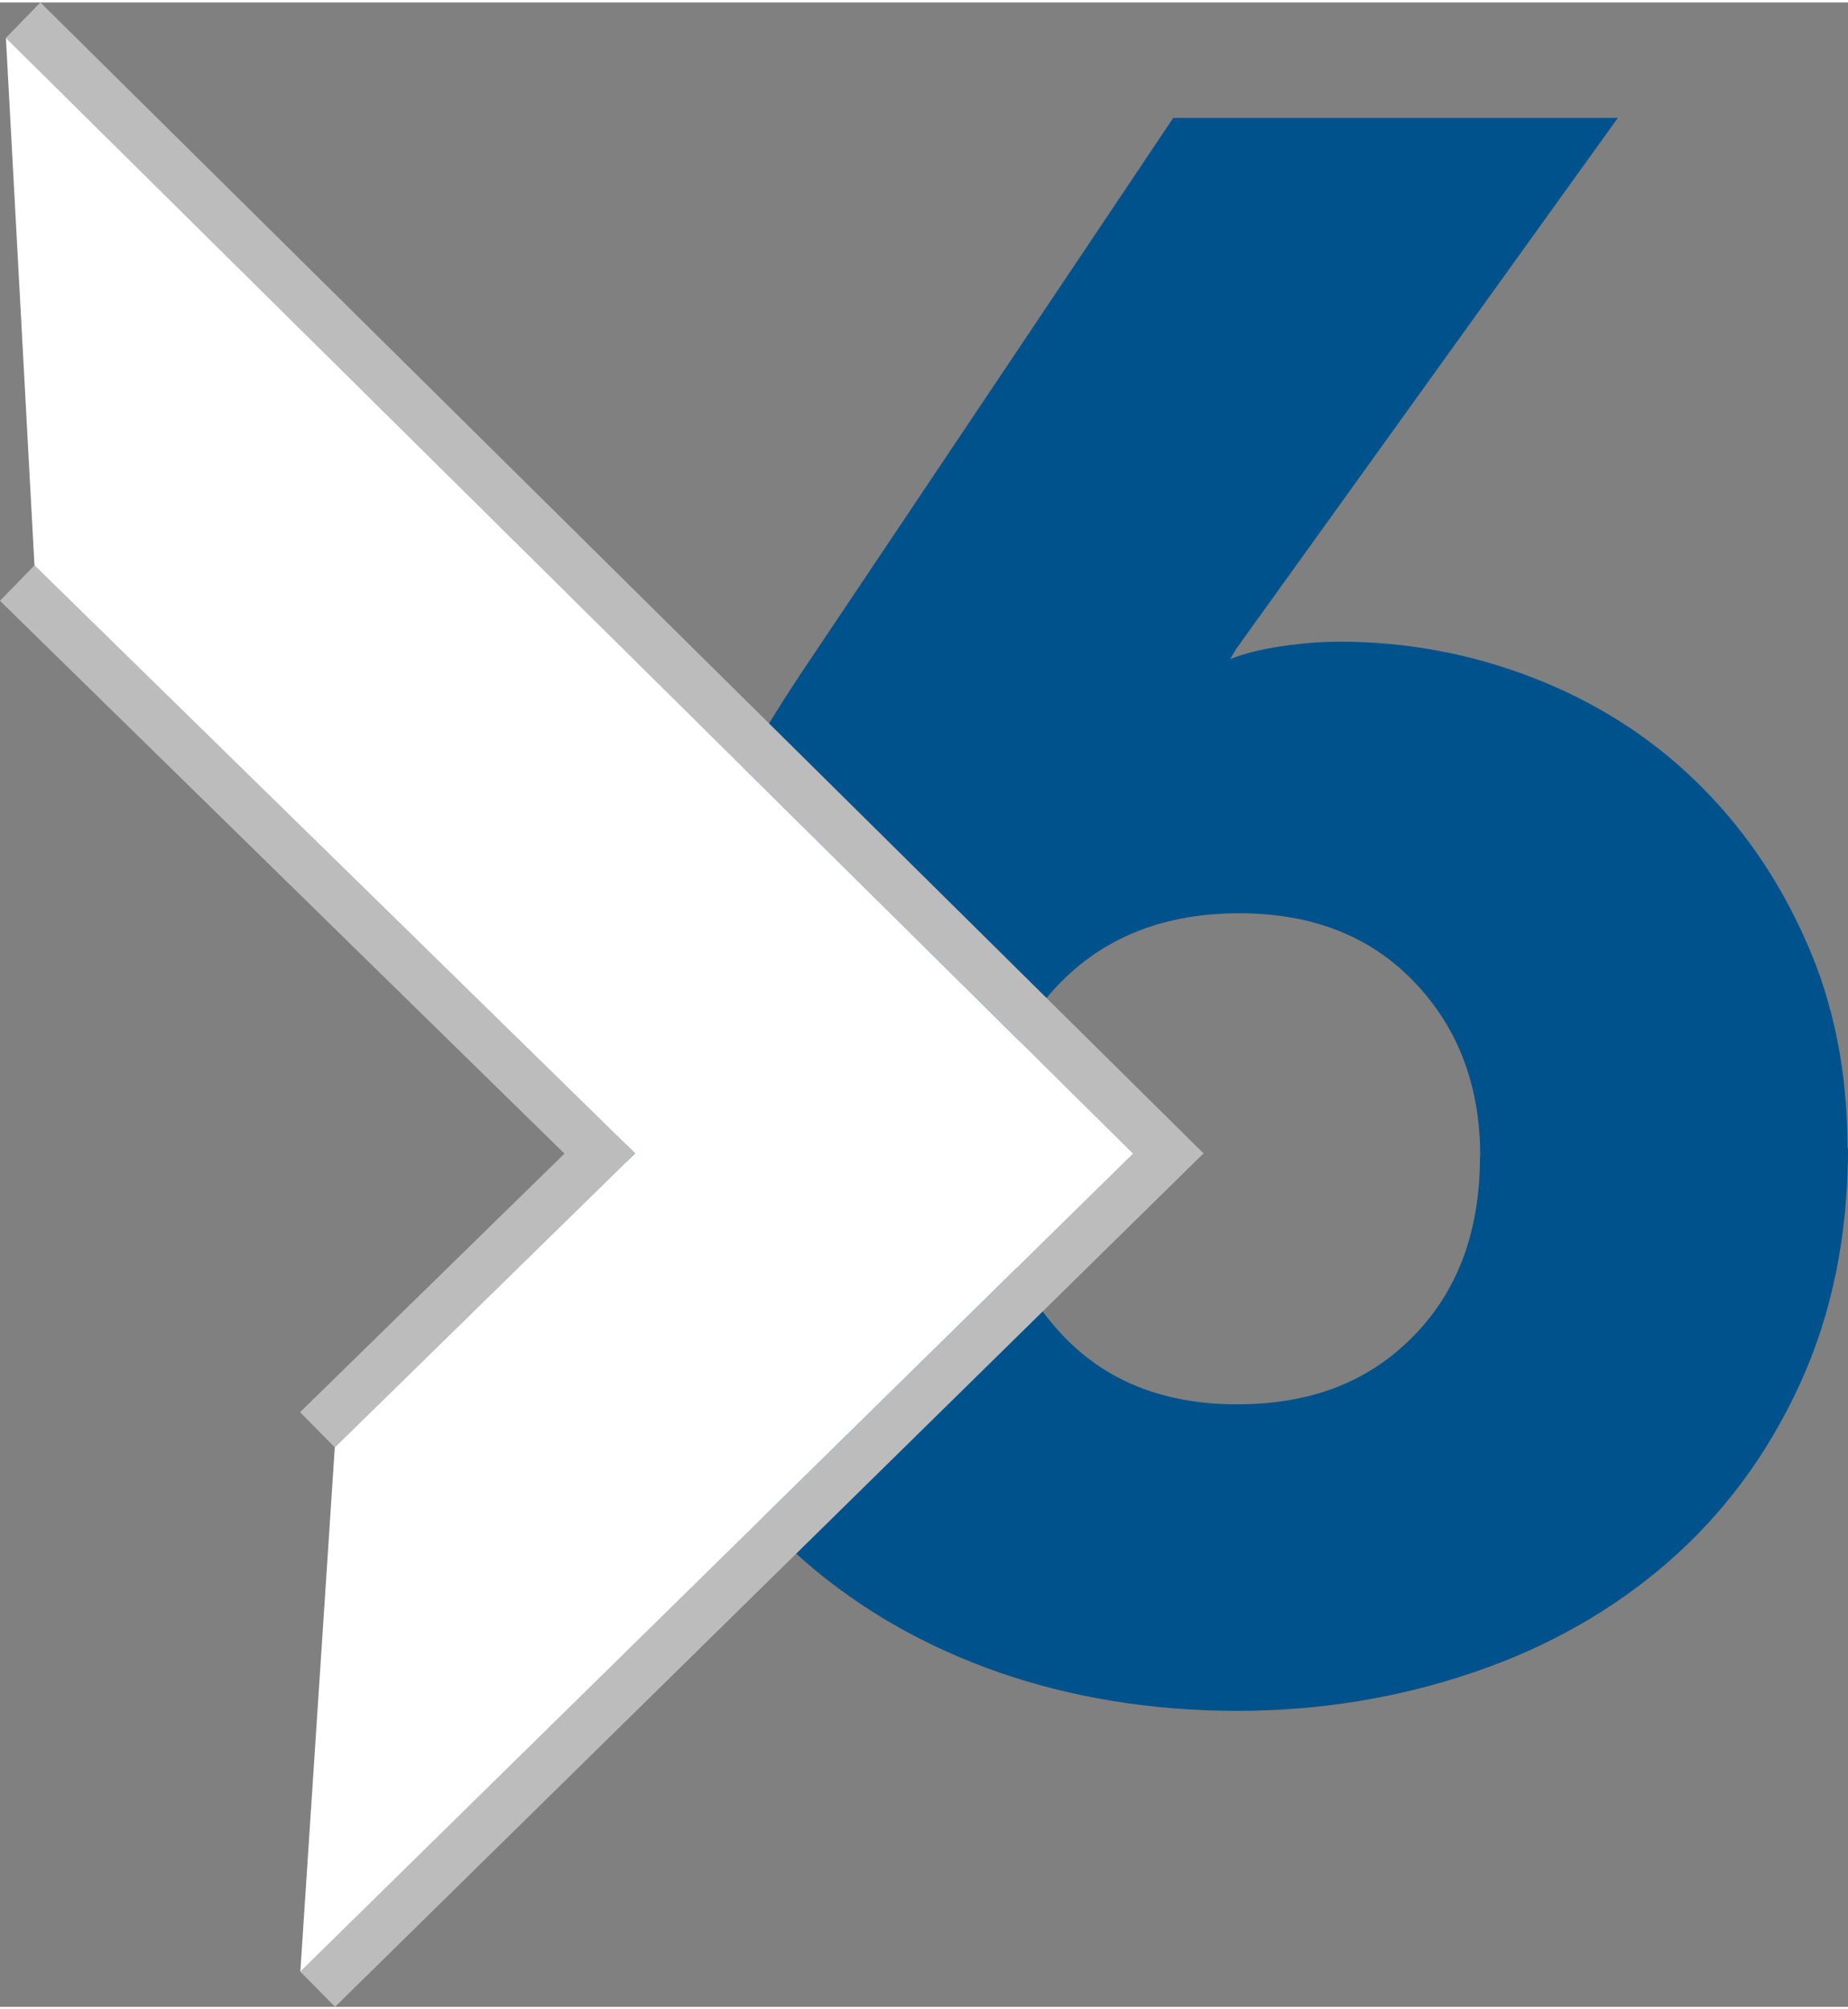
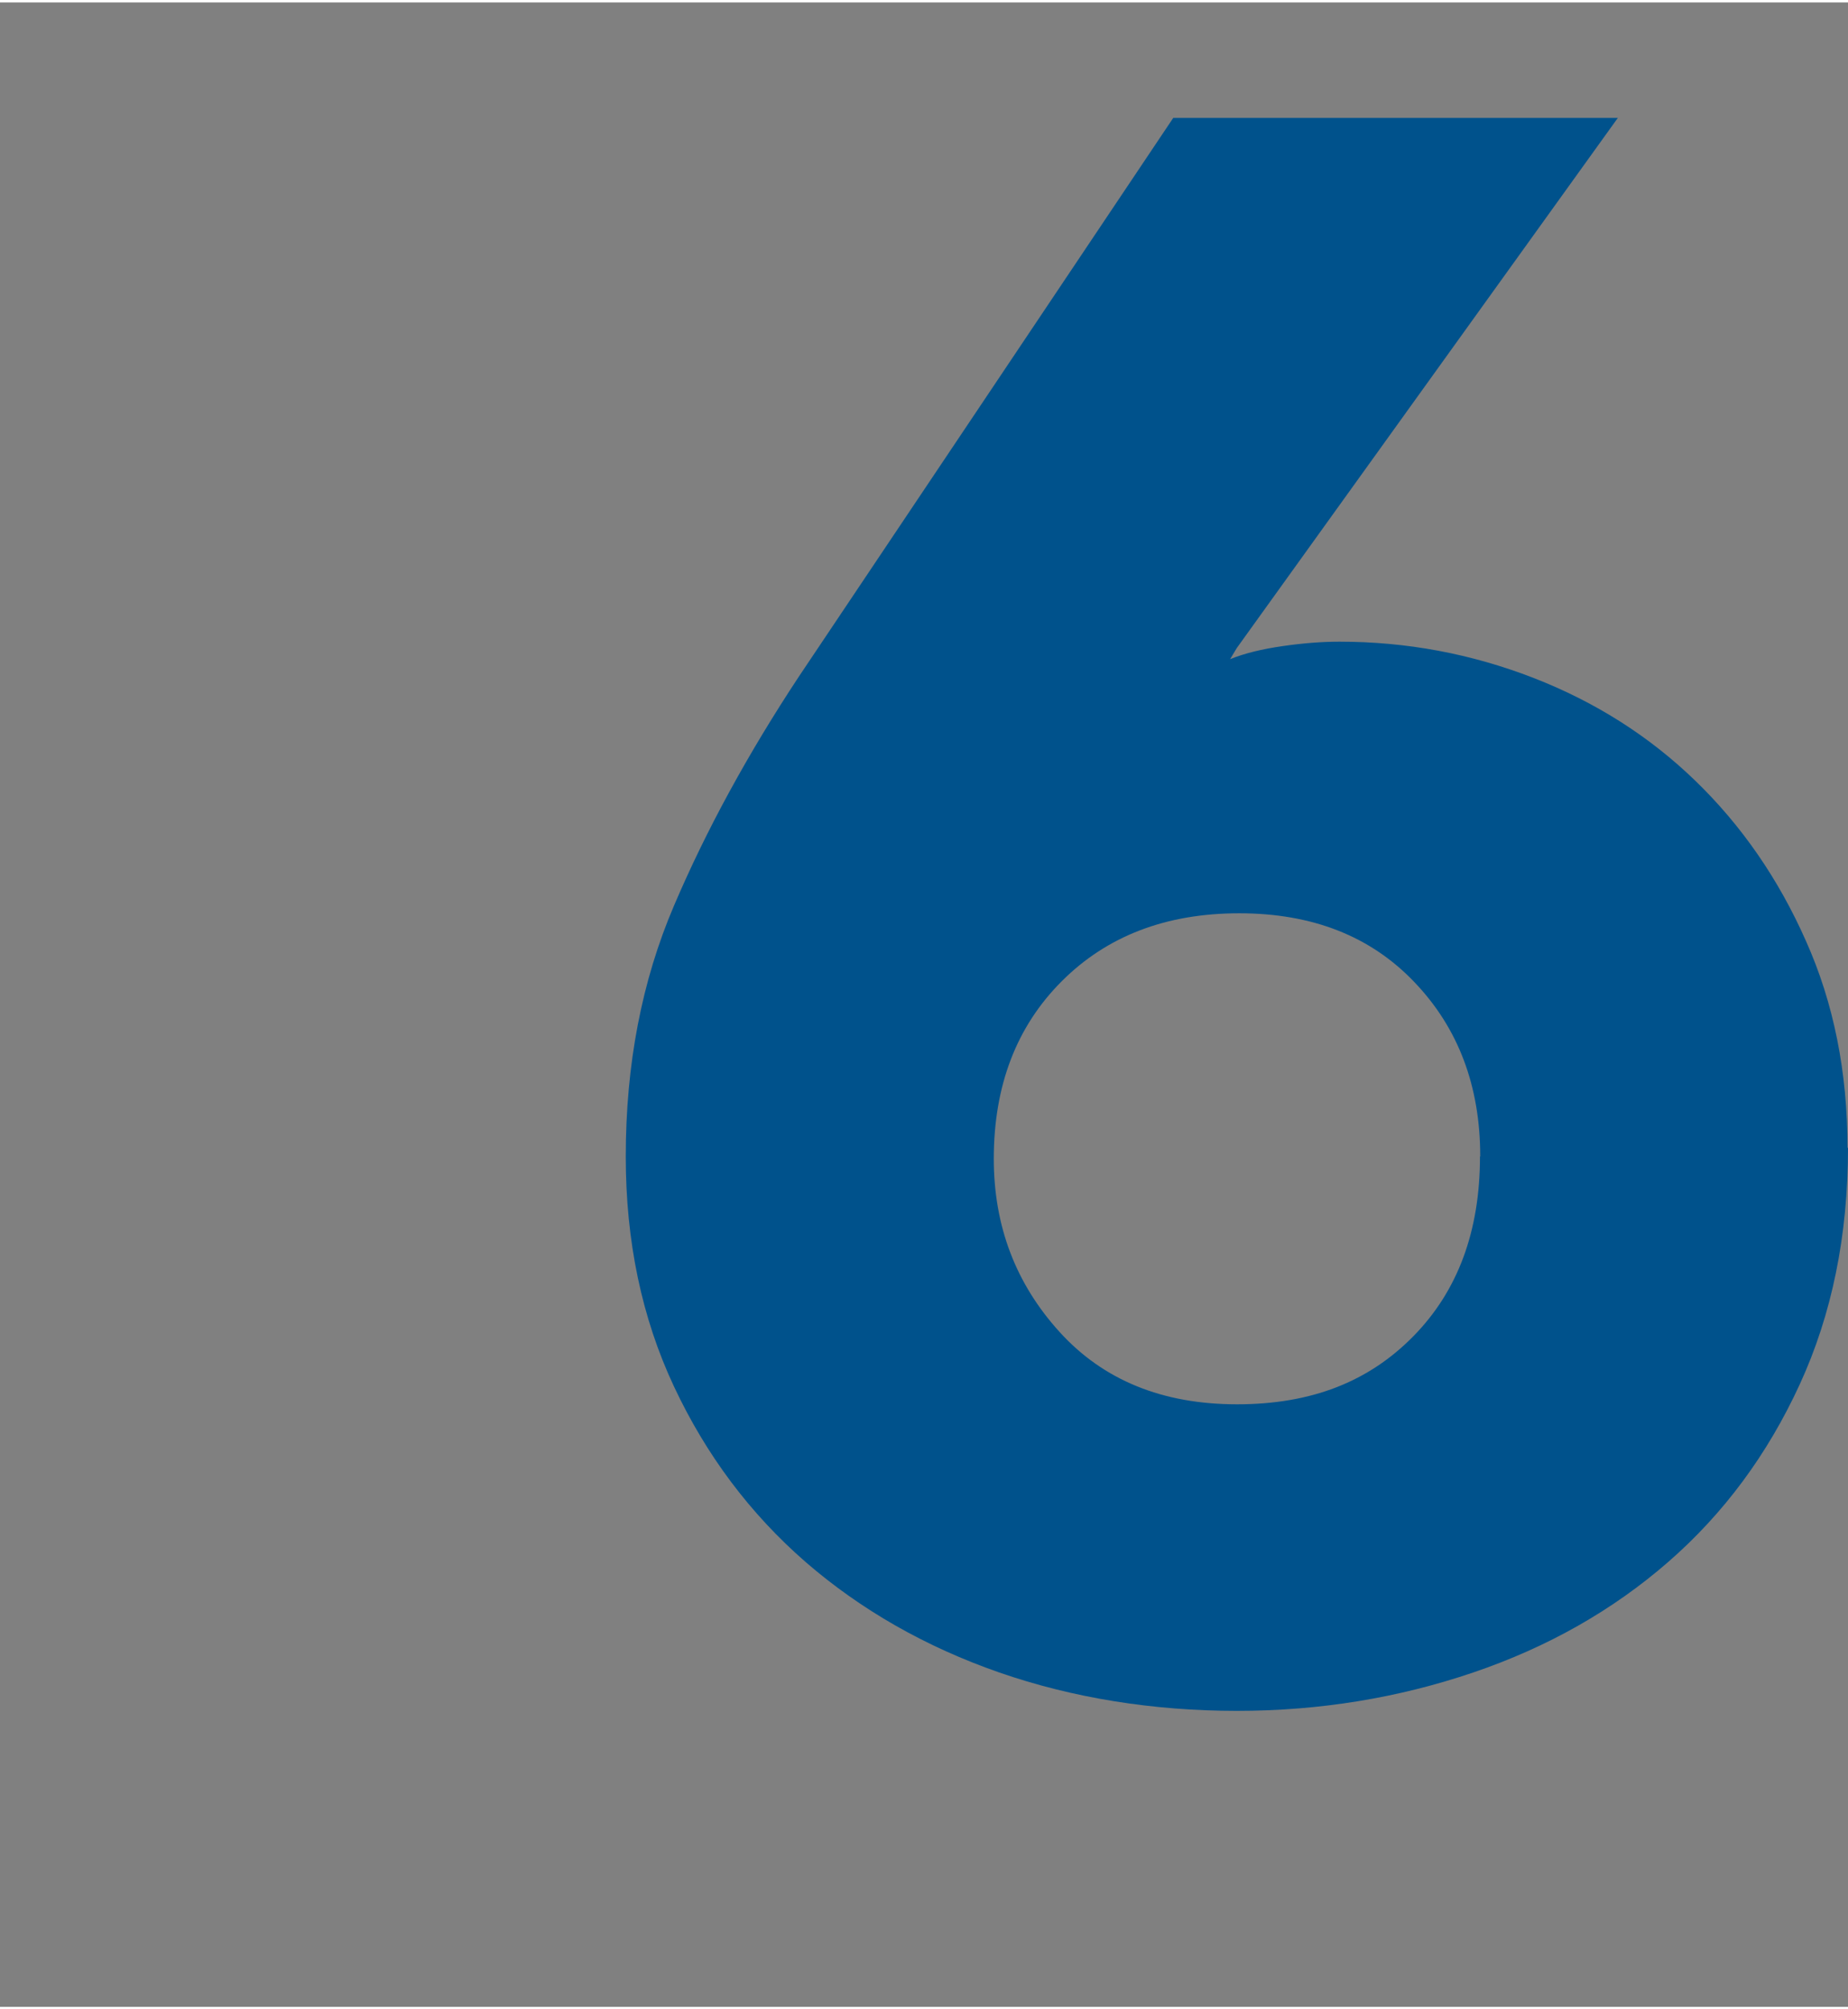
<svg xmlns="http://www.w3.org/2000/svg" id="Ebene_1" data-name="Ebene 1" viewBox="0 0 75.07 81.4" width="46" height="50">
  <rect x="0" y="0" width="75.07" height="81.4" fill="#808080" stroke="none" />
  <defs>
    <style>
      .cls-1 {
        fill: #bdbcbc;
      }

      .cls-1, .cls-2, .cls-3 {
        stroke-width: 0px;
      }

      .cls-2 {
        fill: #00528c;
      }

      .cls-3 {
        fill: #fff;
      }
    </style>
  </defs>
  <path class="cls-2" d="M75.07,46.51c0,3.56-.65,6.76-1.96,9.61-1.31,2.85-3.09,5.25-5.34,7.21-2.25,1.96-4.89,3.46-7.92,4.49s-6.23,1.56-9.61,1.56-6.66-.52-9.65-1.56-5.62-2.54-7.87-4.49c-2.25-1.96-4.03-4.33-5.34-7.12-1.31-2.79-1.96-5.9-1.96-9.34,0-3.74.65-7.13,1.96-10.19,1.3-3.05,2.99-6.15,5.07-9.3l15.21-22.69h18.06l-15.48,21.53-.27.45c.59-.24,1.3-.41,2.13-.53.83-.12,1.6-.18,2.31-.18,2.73,0,5.35.49,7.88,1.47,2.52.98,4.71,2.37,6.58,4.18,1.87,1.81,3.37,3.97,4.49,6.5,1.13,2.52,1.69,5.33,1.69,8.41ZM60.13,46.86c0-2.85-.89-5.21-2.67-7.07-1.78-1.87-4.15-2.8-7.12-2.8s-5.37.92-7.21,2.76-2.76,4.24-2.76,7.21c0,2.73.89,5.07,2.67,7.03,1.78,1.96,4.18,2.94,7.21,2.94s5.35-.92,7.16-2.76c1.81-1.84,2.71-4.27,2.71-7.3Z" />
  <g>
    <g>
-       <polygon class="cls-1" points="13.6 58.68 25.8 46.74 1.4 22.86 0 24.3 22.93 46.75 12.19 57.25 13.6 58.68" />
-       <polygon class="cls-1" points="1.64 0 .24 1.44 46.03 46.75 12.2 79.97 13.61 81.4 48.89 46.74 1.64 0" />
-     </g>
-     <polygon class="cls-3" points="1.4 22.86 .24 1.44 46.03 46.75 12.2 79.97 13.6 58.68 25.8 46.74 1.4 22.86" />
+       </g>
  </g>
</svg>